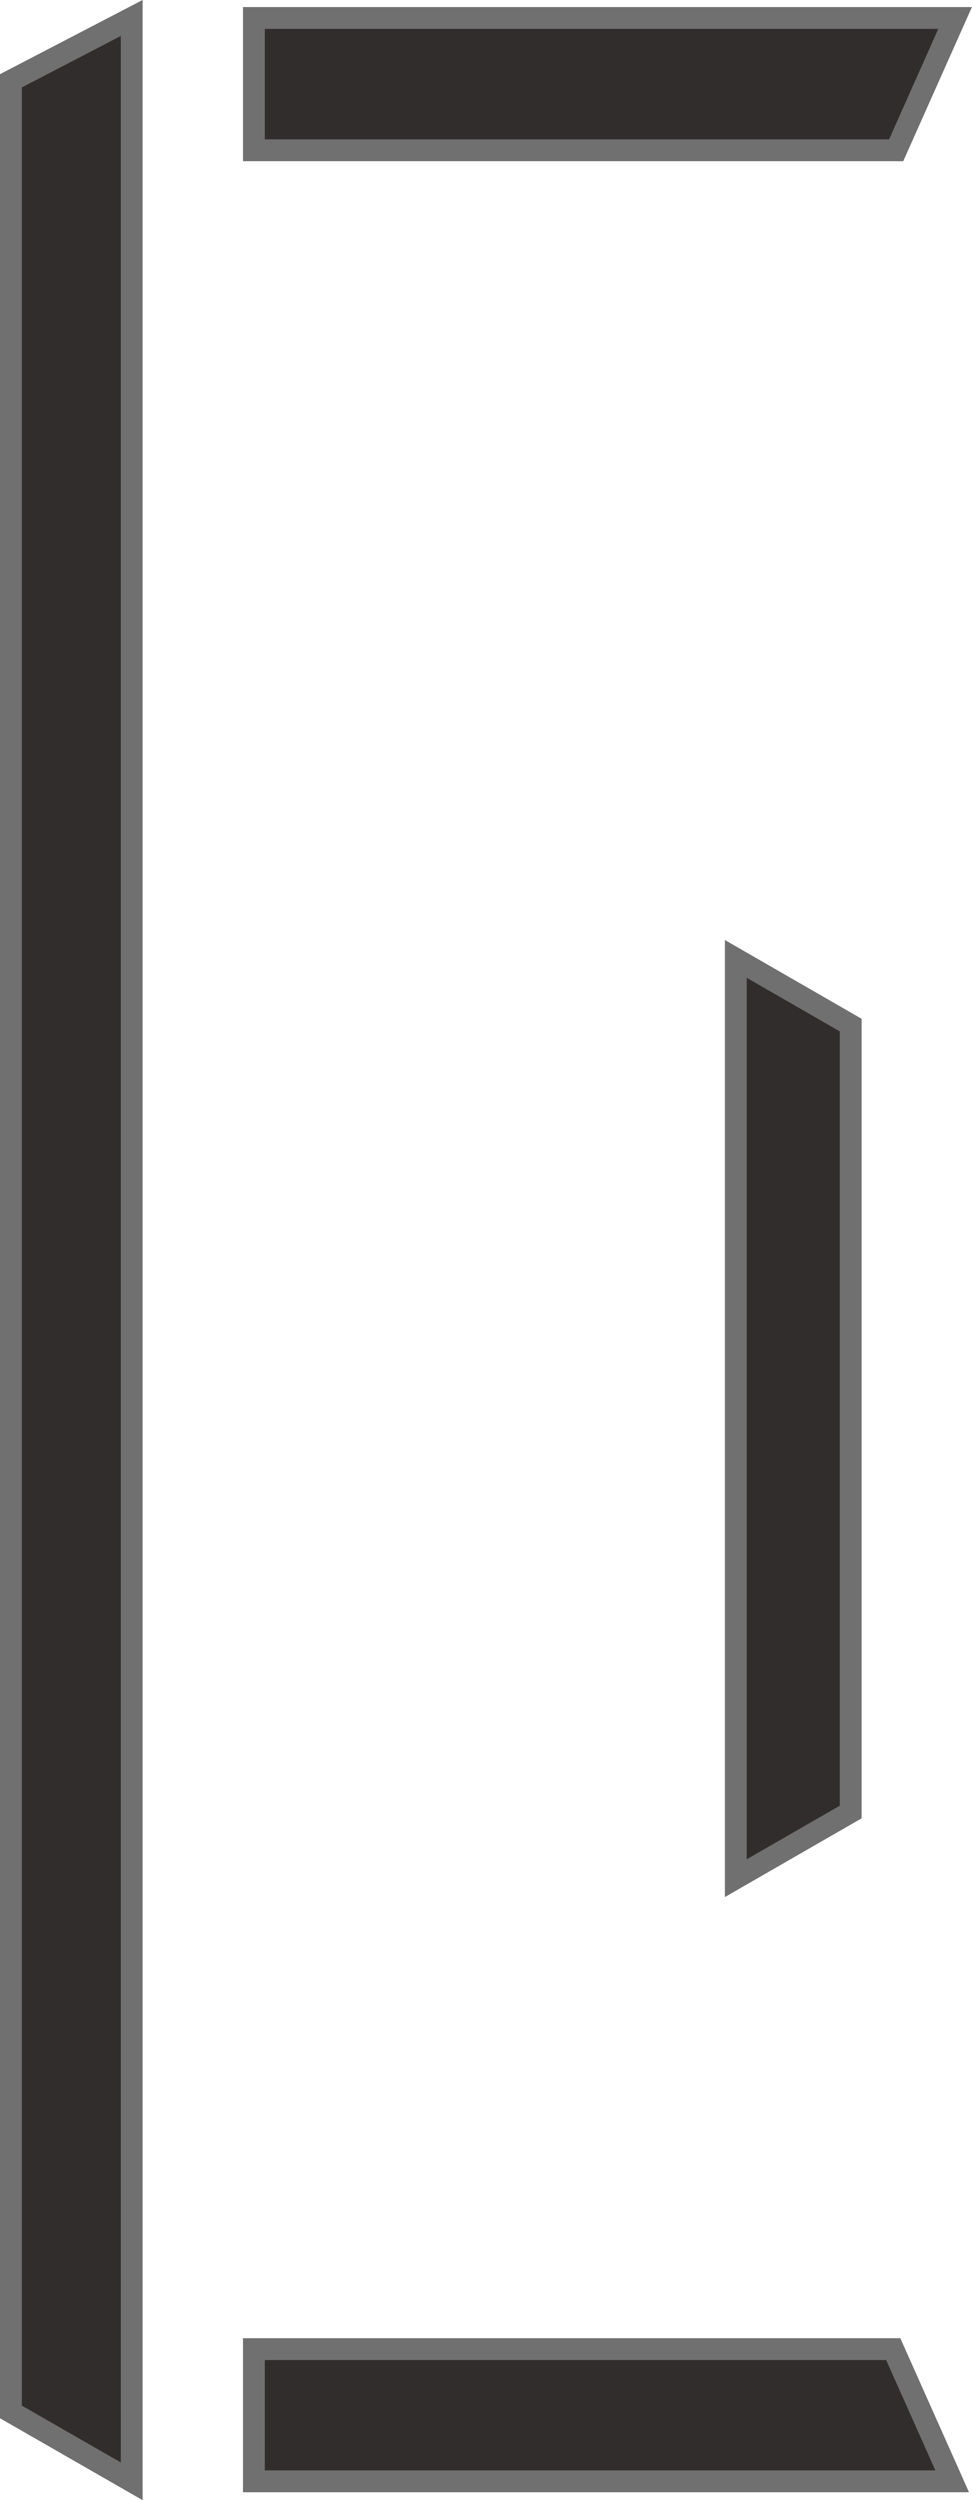
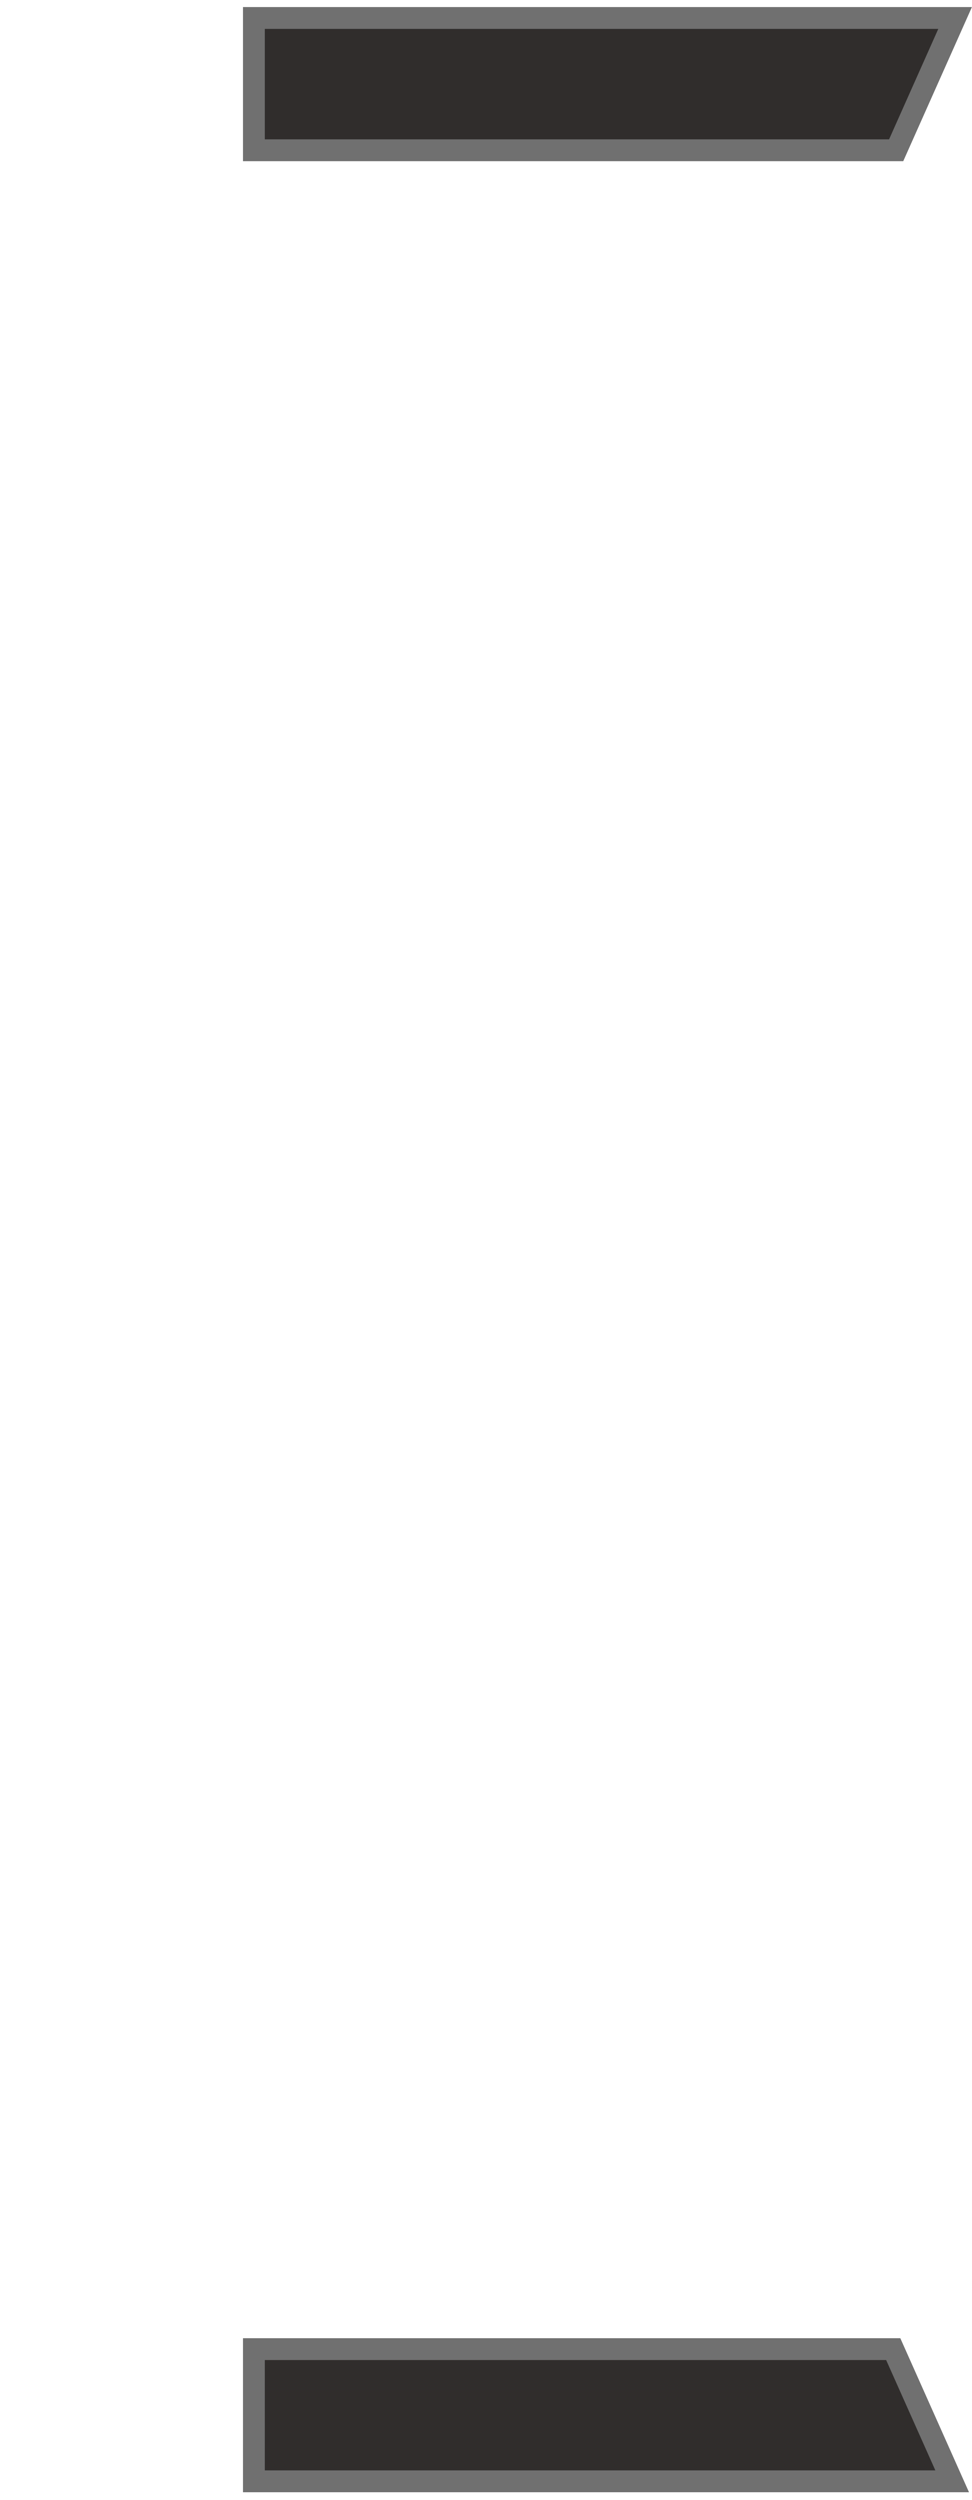
<svg xmlns="http://www.w3.org/2000/svg" width="44.524" height="114.453">
  <g data-name="组 1" transform="translate(.5 .823)" fill="#302d2c" stroke="#707070" stroke-miterlimit="10">
-     <path data-name="路径 1" d="M0 109.59V2.876L5.533 0v112.766z" />
    <path data-name="路径 2" d="M11.13 112.766v-6.051h29.286l2.7 6.051z" />
    <path data-name="路径 3" d="M11.13 6.056V0h32.12l-2.7 6.056z" />
-     <path data-name="路径 4" d="M33.205 85.155V43.074l5.262 3.029v36.024z" />
  </g>
</svg>